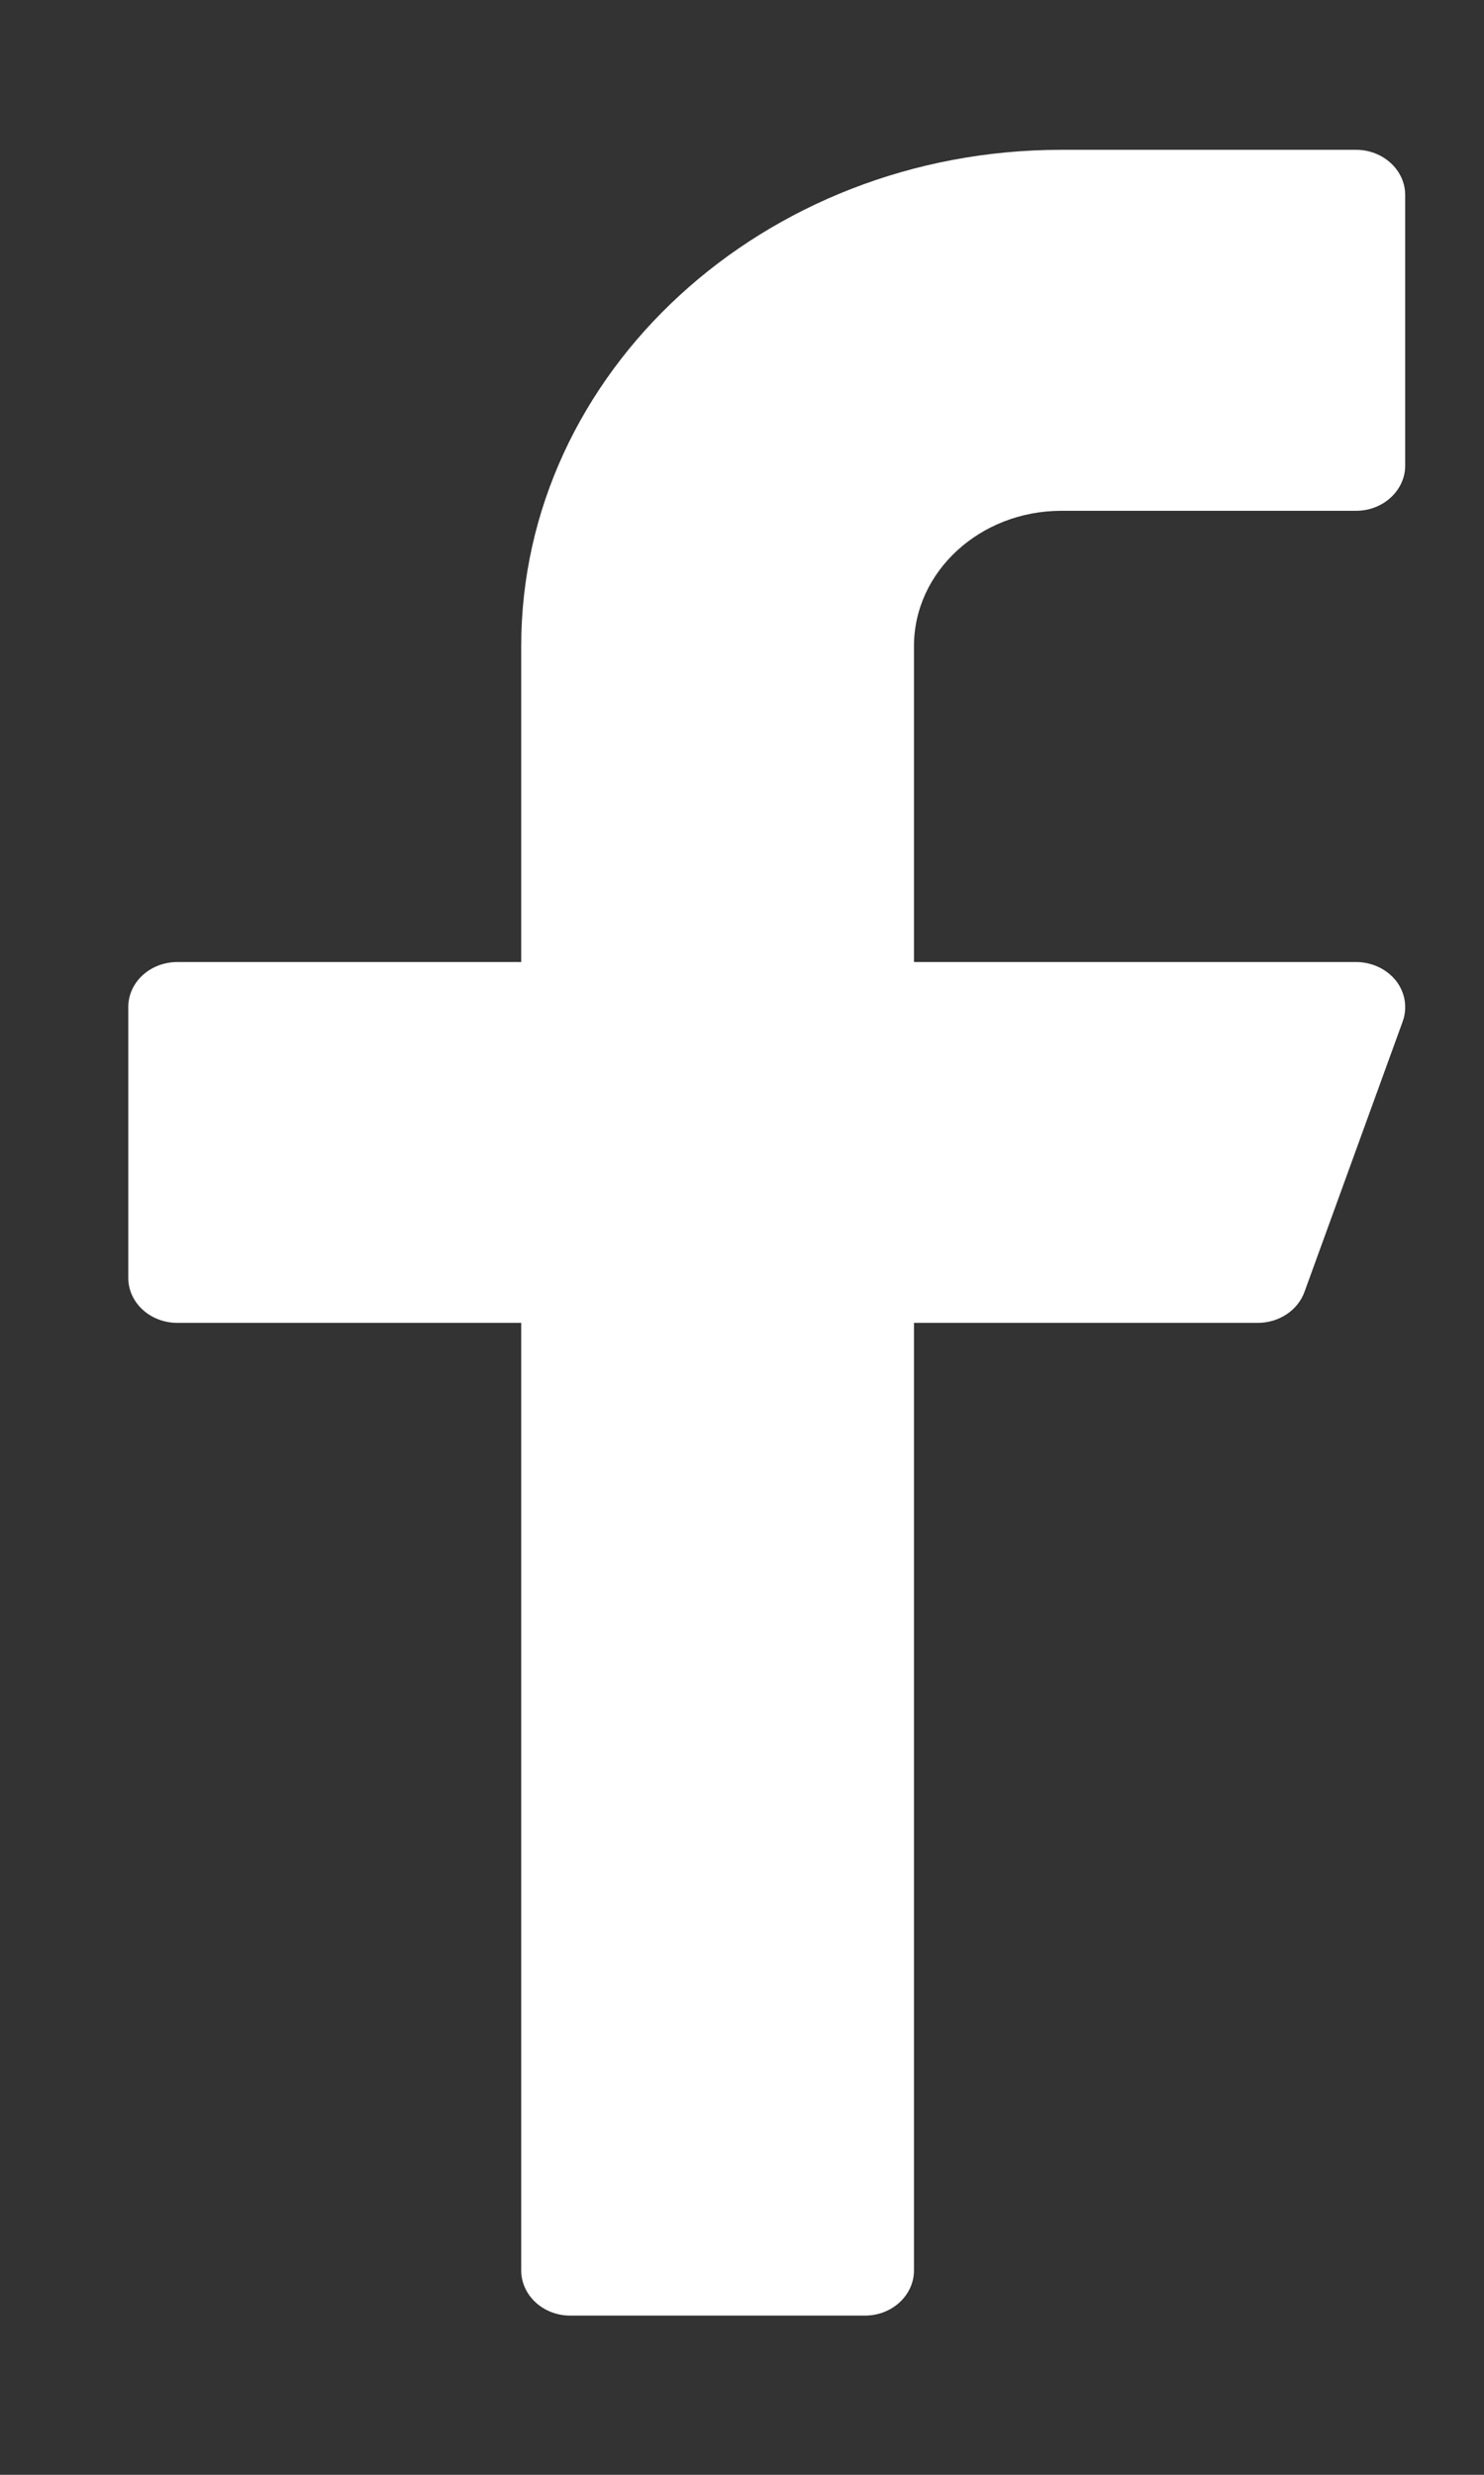
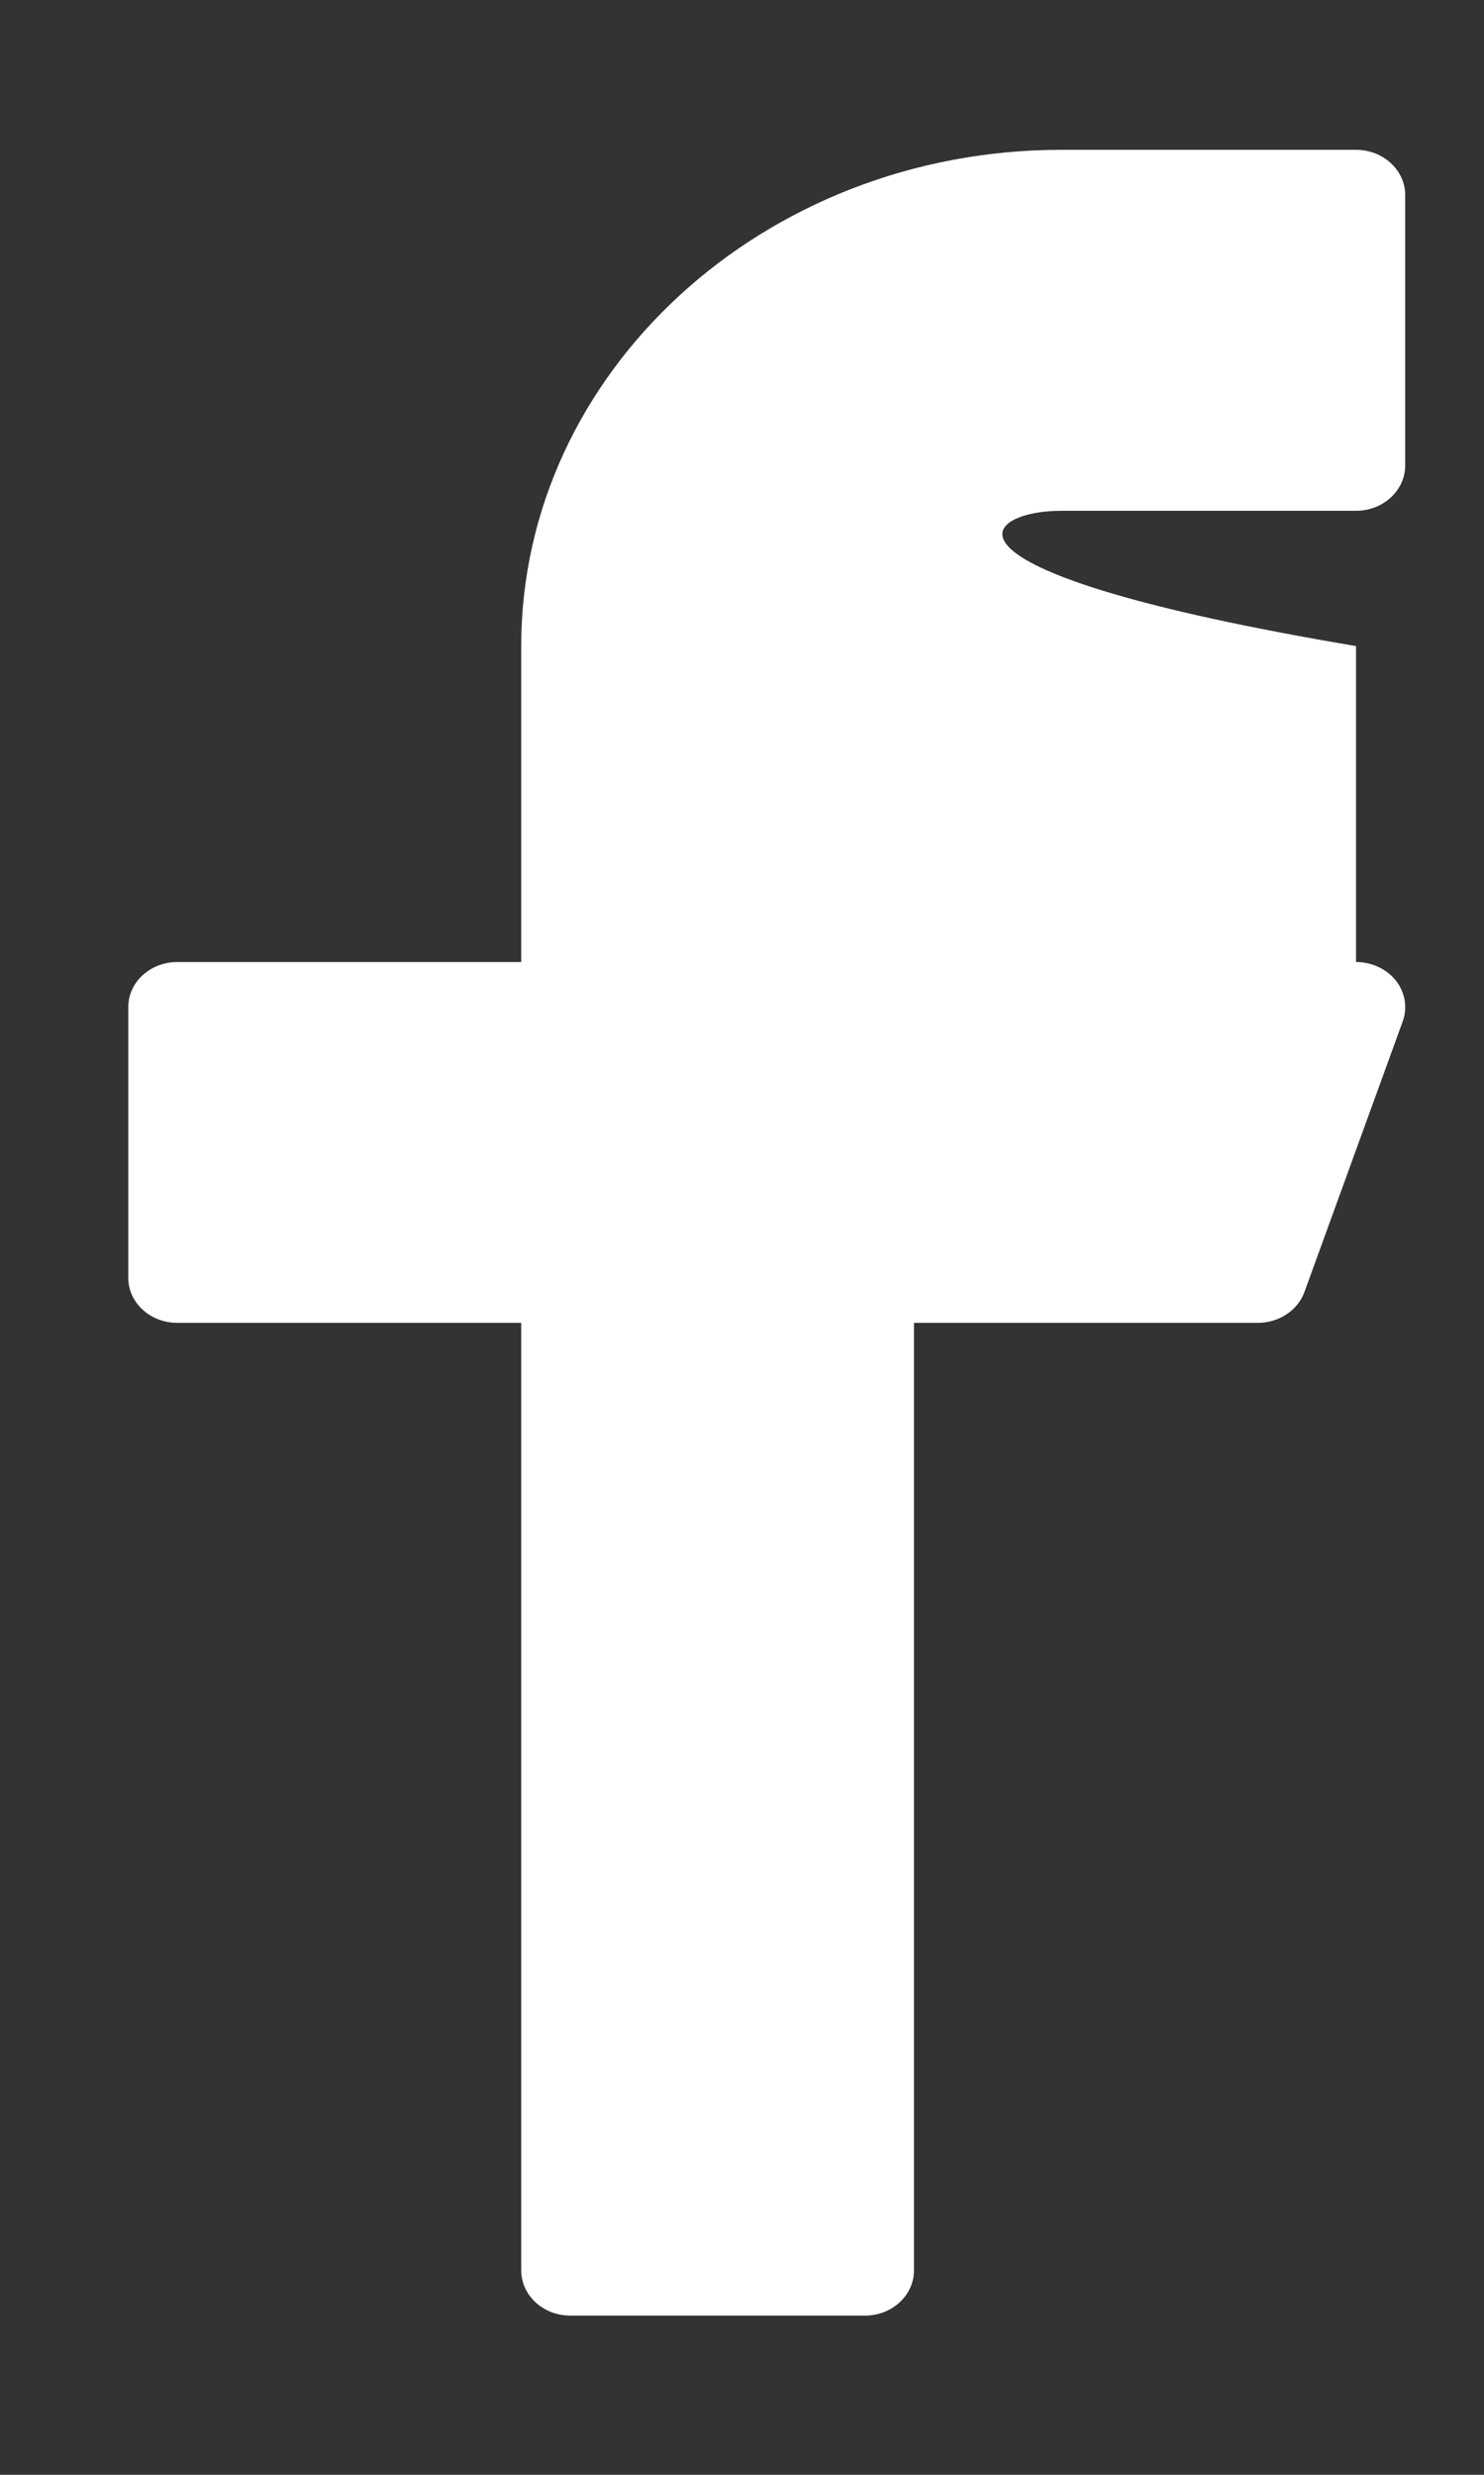
<svg xmlns="http://www.w3.org/2000/svg" width="9" height="15" viewBox="0 0 9 15" fill="none">
  <rect x="0" y="0" width="9" height="15" fill="#333333" stroke="none" />
-   <path d="M6.437 3.096H8.224C8.388 3.096 8.522 2.973 8.522 2.822V1.182C8.522 1.031 8.388 0.908 8.224 0.908H6.437C4.631 0.908 3.161 2.258 3.161 3.916V5.831H1.076C0.911 5.831 0.778 5.953 0.778 6.104V7.745C0.778 7.896 0.911 8.018 1.076 8.018H3.161V13.761C3.161 13.912 3.294 14.035 3.458 14.035H5.246C5.41 14.035 5.543 13.912 5.543 13.761V8.018H7.628C7.756 8.018 7.87 7.943 7.911 7.831L8.507 6.191C8.537 6.107 8.522 6.016 8.466 5.944C8.409 5.873 8.32 5.831 8.224 5.831H5.543V3.916C5.543 3.464 5.944 3.096 6.437 3.096Z" fill="white" />
+   <path d="M6.437 3.096H8.224C8.388 3.096 8.522 2.973 8.522 2.822V1.182C8.522 1.031 8.388 0.908 8.224 0.908H6.437C4.631 0.908 3.161 2.258 3.161 3.916V5.831H1.076C0.911 5.831 0.778 5.953 0.778 6.104V7.745C0.778 7.896 0.911 8.018 1.076 8.018H3.161V13.761C3.161 13.912 3.294 14.035 3.458 14.035H5.246C5.41 14.035 5.543 13.912 5.543 13.761V8.018H7.628C7.756 8.018 7.87 7.943 7.911 7.831L8.507 6.191C8.537 6.107 8.522 6.016 8.466 5.944C8.409 5.873 8.32 5.831 8.224 5.831V3.916C5.543 3.464 5.944 3.096 6.437 3.096Z" fill="white" />
</svg>